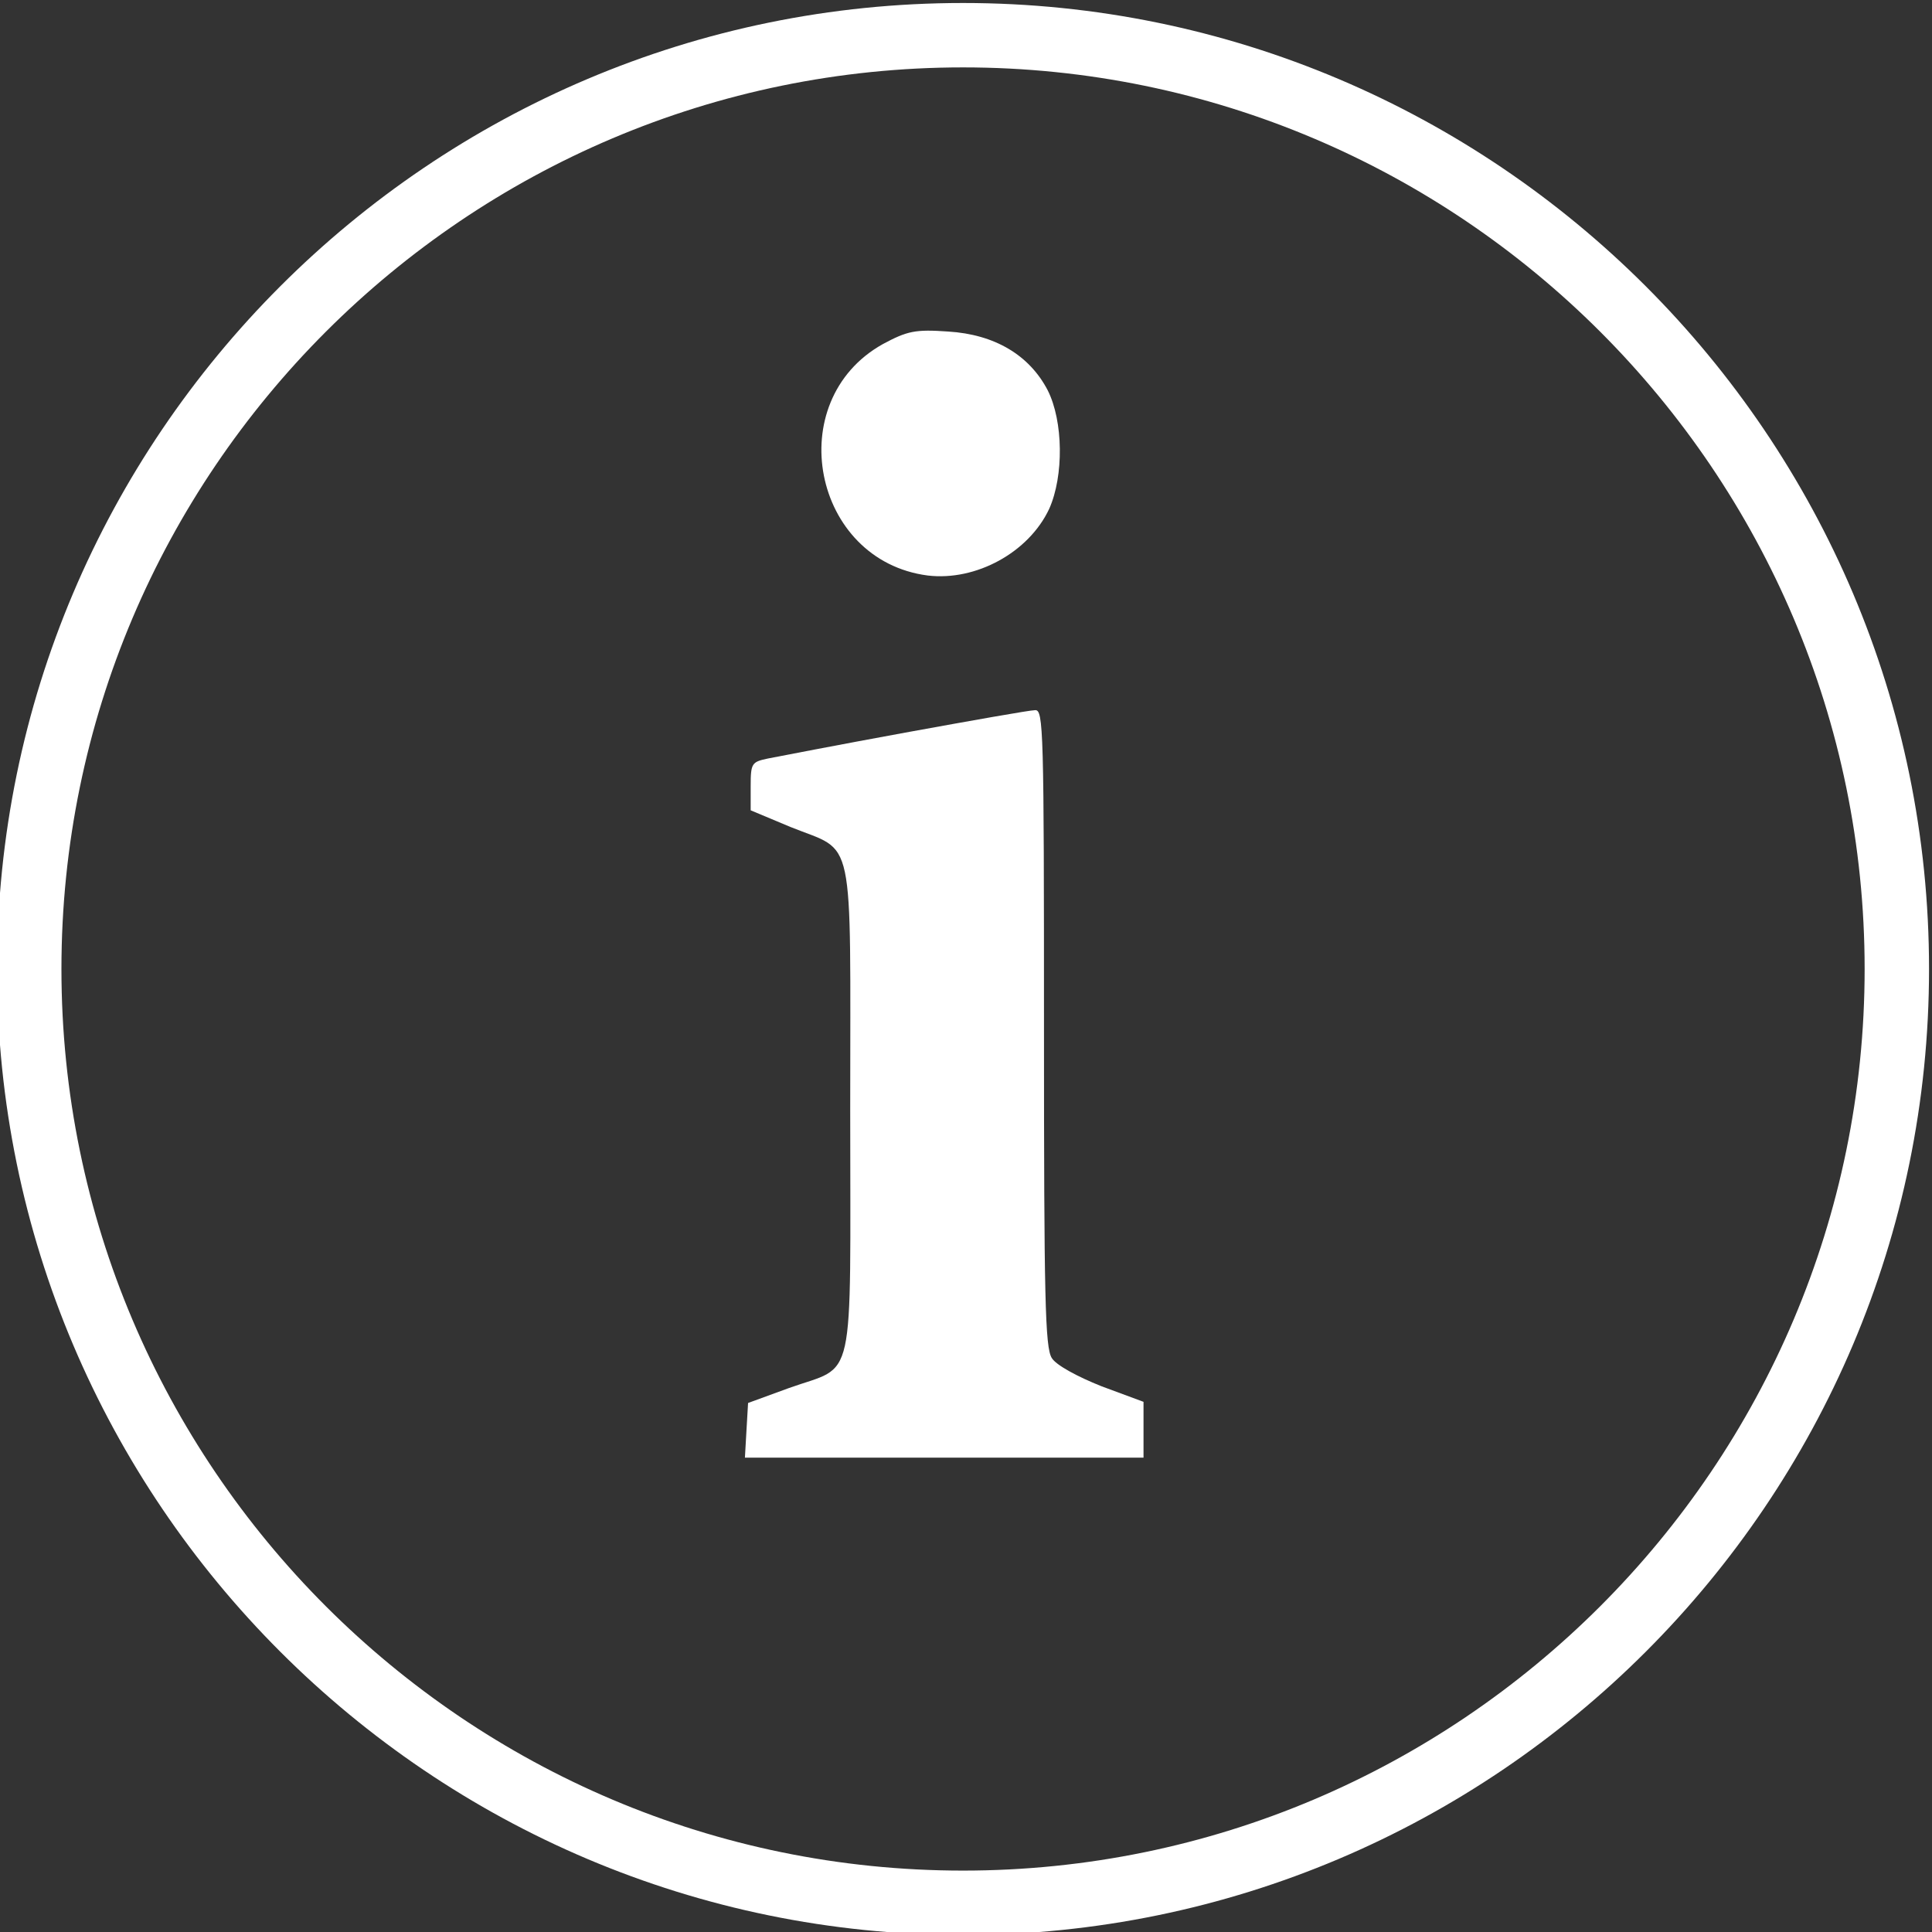
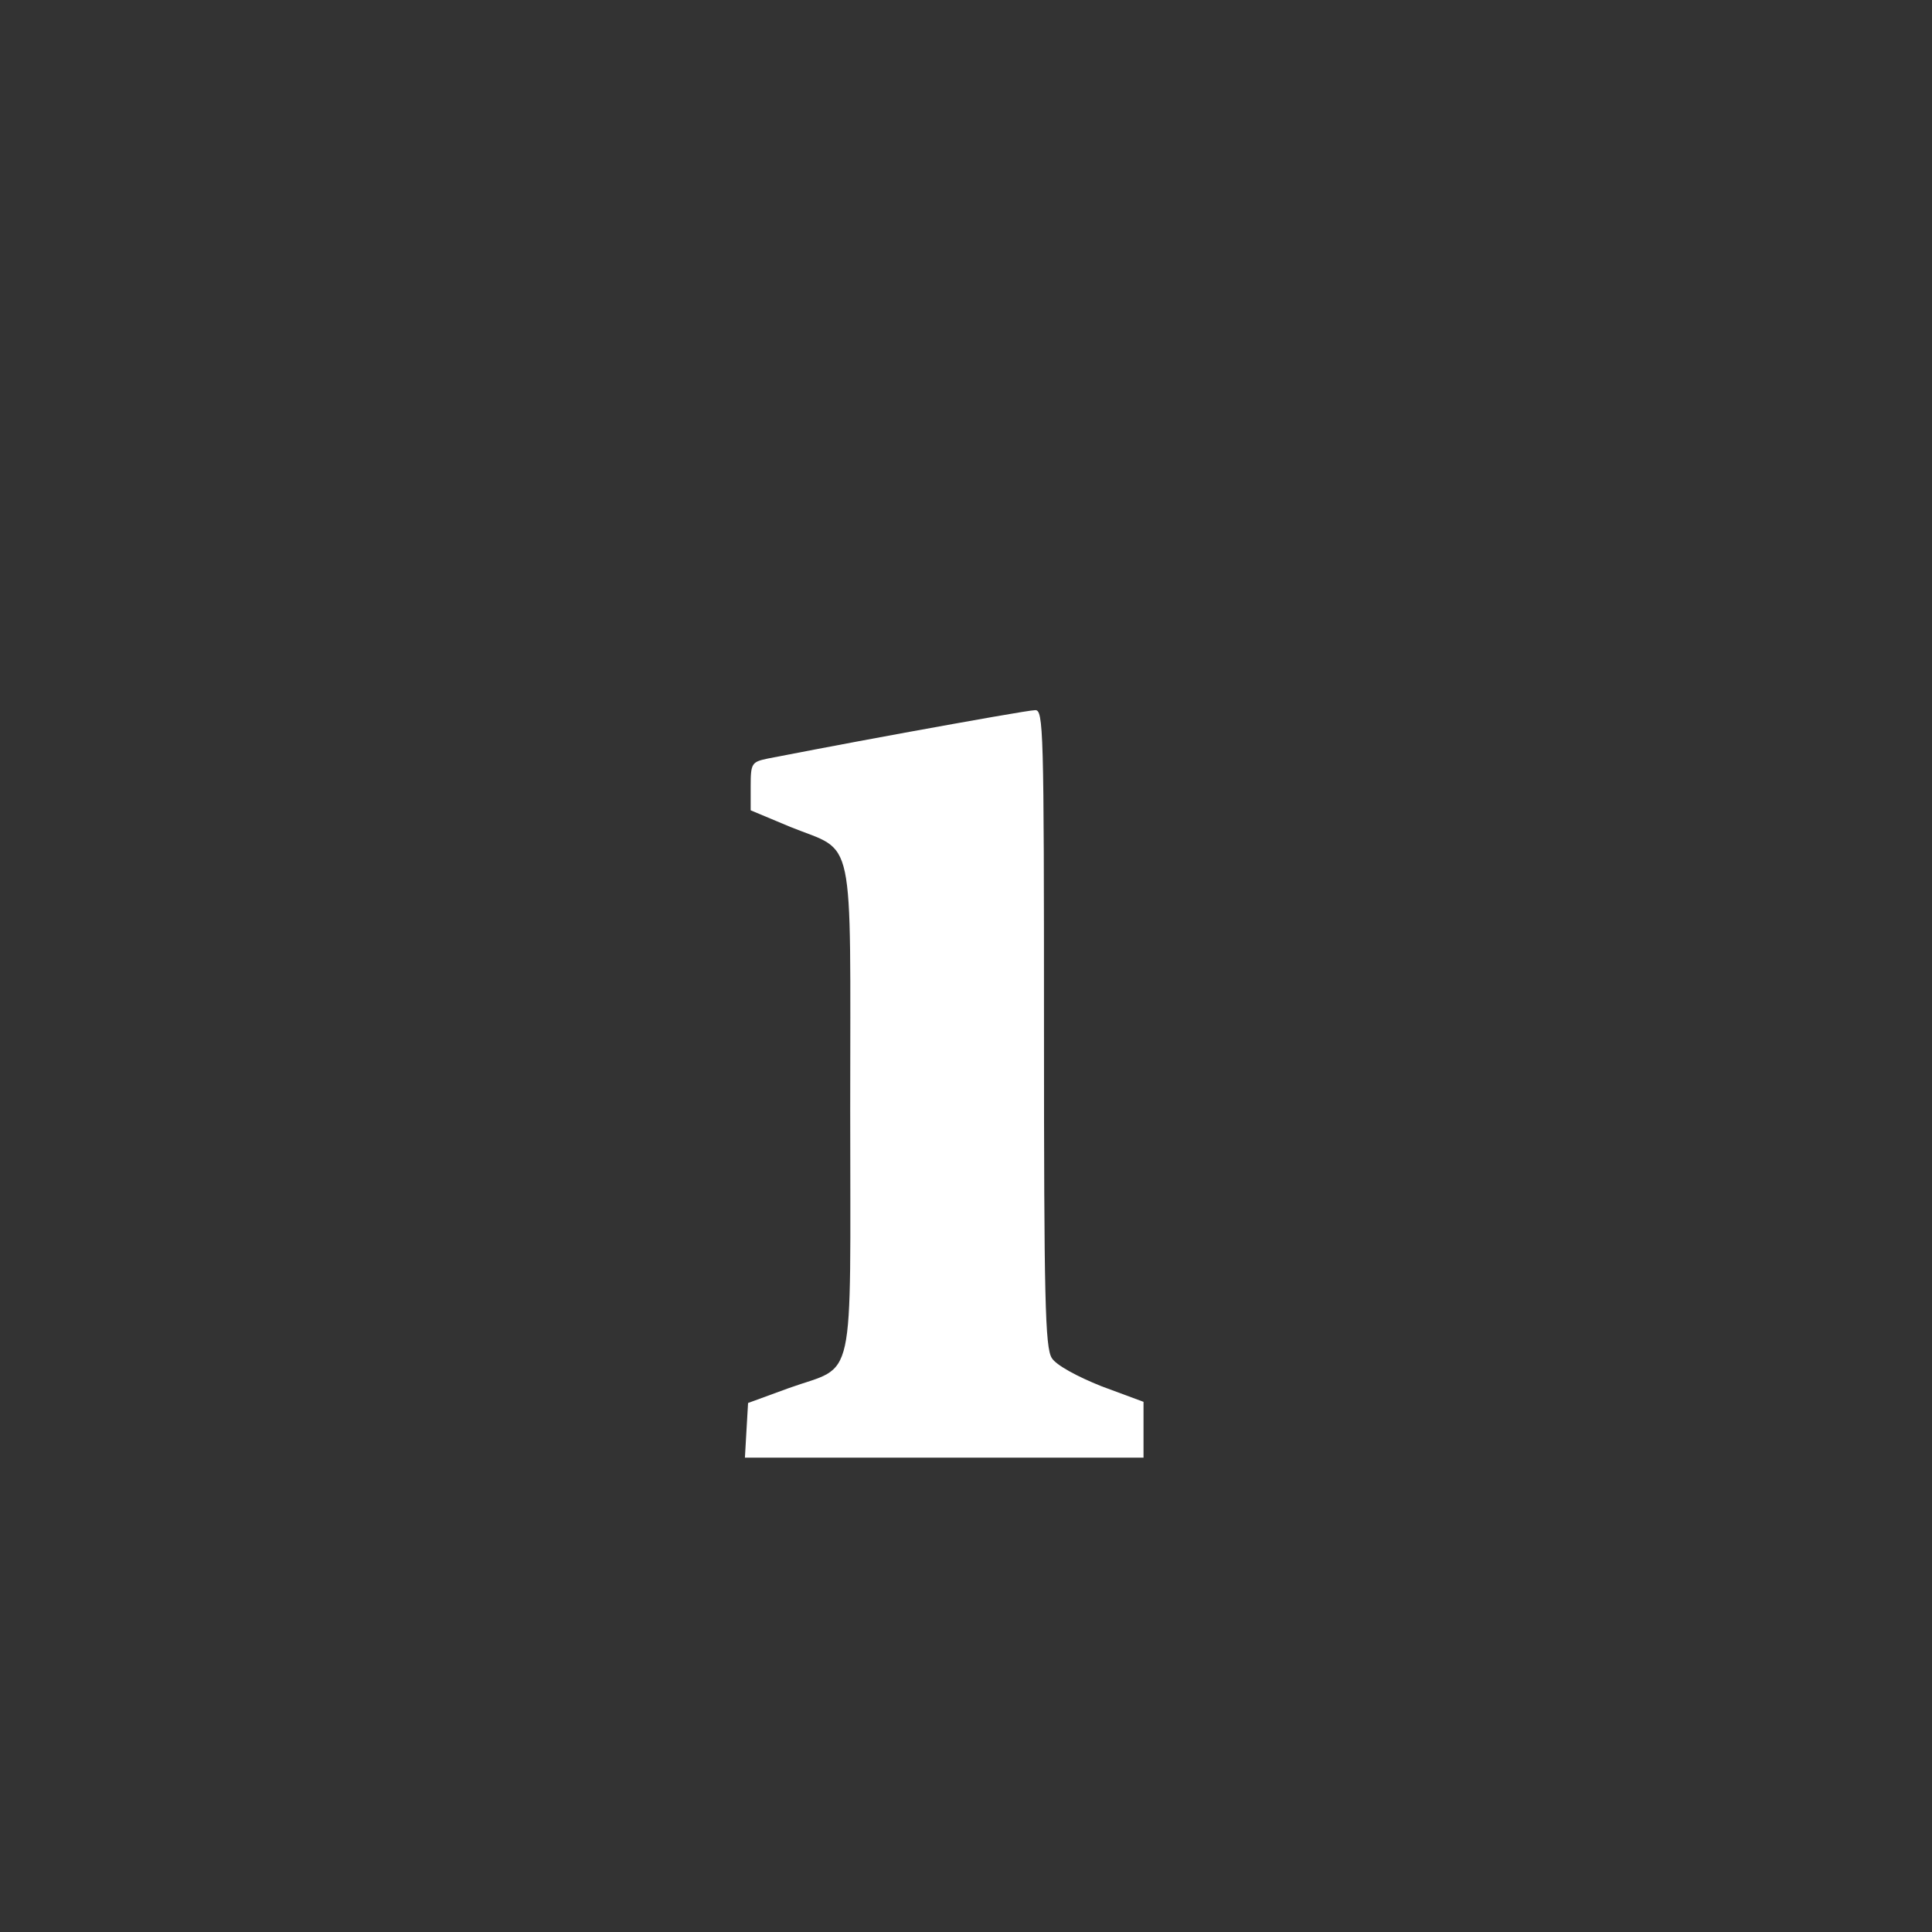
<svg xmlns="http://www.w3.org/2000/svg" version="1.1" id="Capa_1" x="0px" y="0px" viewBox="0 0 48 48" style="enable-background:new 0 0 60 60;">
  <rect x="0" y="0" width="48" height="48" fill="#333333" stroke="none" />
  <g transform="matrix(0.8, 0, 0, 0.8, -0.192, 0.488)">
-     <path d="M 30.148 -0.517 C 13.606 -0.517 0.148 12.941 0.148 29.483 C 0.148 46.025 13.606 59.483 30.148 59.483 C 46.69 59.483 60.148 46.025 60.148 29.483 C 60.148 12.941 46.69 -0.517 30.148 -0.517 Z M 30.148 57.483 C 14.709 57.483 2.148 44.922 2.148 29.483 C 2.148 14.044 14.709 1.483 30.148 1.483 C 45.587 1.483 58.148 14.044 58.148 29.483 C 58.148 44.922 45.587 57.483 30.148 57.483 Z" style="fill: rgb(255, 255, 255);" />
-     <path d="M 27.652 10.079 C 24.497 11.848 25.473 16.799 29.051 17.263 C 30.548 17.442 32.191 16.548 32.825 15.19 C 33.28 14.171 33.264 12.473 32.776 11.508 C 32.207 10.418 31.133 9.775 29.685 9.686 C 28.661 9.614 28.417 9.668 27.652 10.079 Z" style="fill: rgb(255, 255, 255);" />
-     <path d="M 28.352 22.142 C 26.302 22.517 24.366 22.892 24.09 22.946 C 23.586 23.053 23.553 23.089 23.553 23.804 L 23.553 24.555 L 24.79 25.073 C 26.823 25.895 26.644 25.073 26.644 33.847 C 26.644 42.622 26.839 41.746 24.741 42.497 L 23.472 42.961 L 23.423 43.801 L 23.374 44.659 L 29.555 44.659 L 35.753 44.659 L 35.753 43.801 L 35.753 42.925 L 34.452 42.443 C 33.687 42.139 33.036 41.782 32.906 41.567 C 32.695 41.246 32.662 39.709 32.662 31.309 C 32.662 22.017 32.646 21.427 32.386 21.445 C 32.223 21.445 30.418 21.766 28.352 22.142 Z" style="fill: rgb(255, 255, 255);" />
+     <path d="M 28.352 22.142 C 26.302 22.517 24.366 22.892 24.09 22.946 C 23.586 23.053 23.553 23.089 23.553 23.804 L 23.553 24.555 L 24.79 25.073 C 26.823 25.895 26.644 25.073 26.644 33.847 C 26.644 42.622 26.839 41.746 24.741 42.497 L 23.472 42.961 L 23.423 43.801 L 23.374 44.659 L 35.753 44.659 L 35.753 43.801 L 35.753 42.925 L 34.452 42.443 C 33.687 42.139 33.036 41.782 32.906 41.567 C 32.695 41.246 32.662 39.709 32.662 31.309 C 32.662 22.017 32.646 21.427 32.386 21.445 C 32.223 21.445 30.418 21.766 28.352 22.142 Z" style="fill: rgb(255, 255, 255);" />
  </g>
  <g />
  <g />
  <g />
  <g />
  <g />
  <g />
  <g />
  <g />
  <g />
  <g />
  <g />
  <g />
  <g />
  <g />
  <g />
</svg>